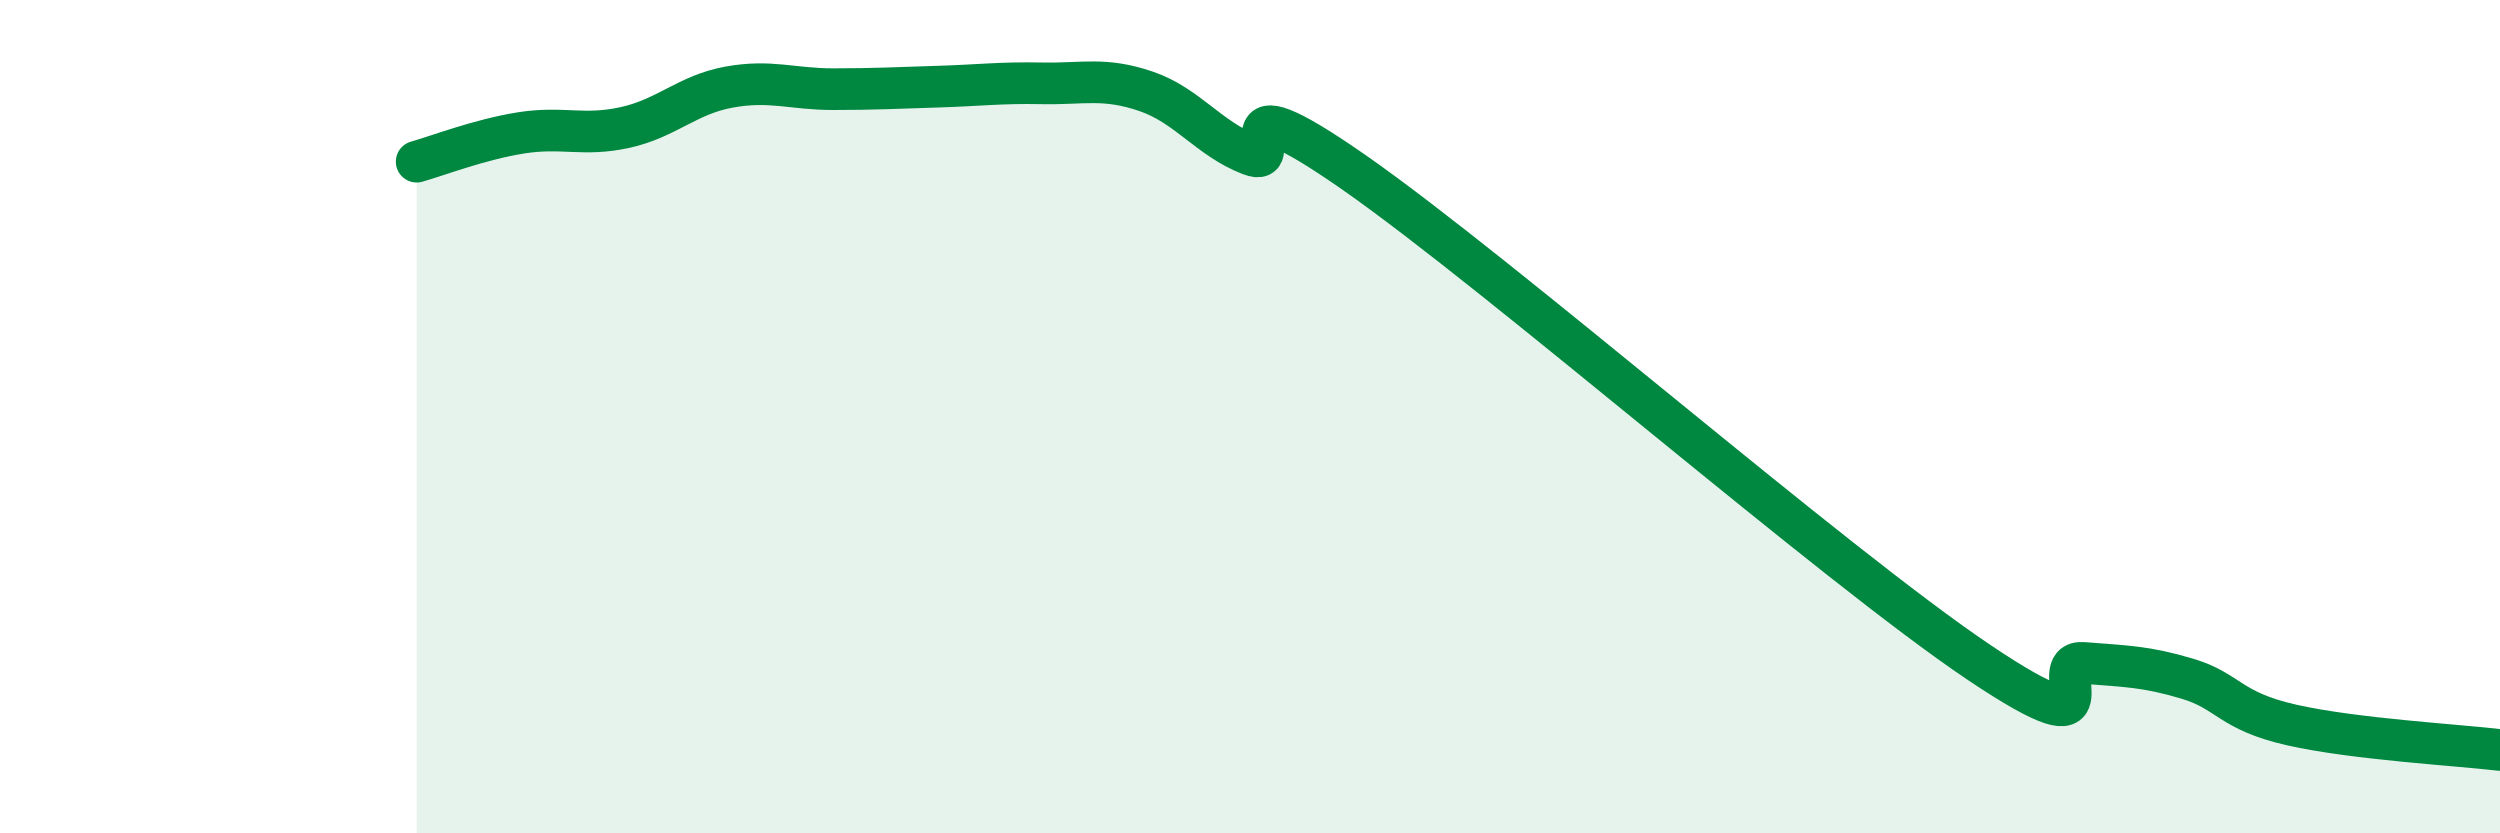
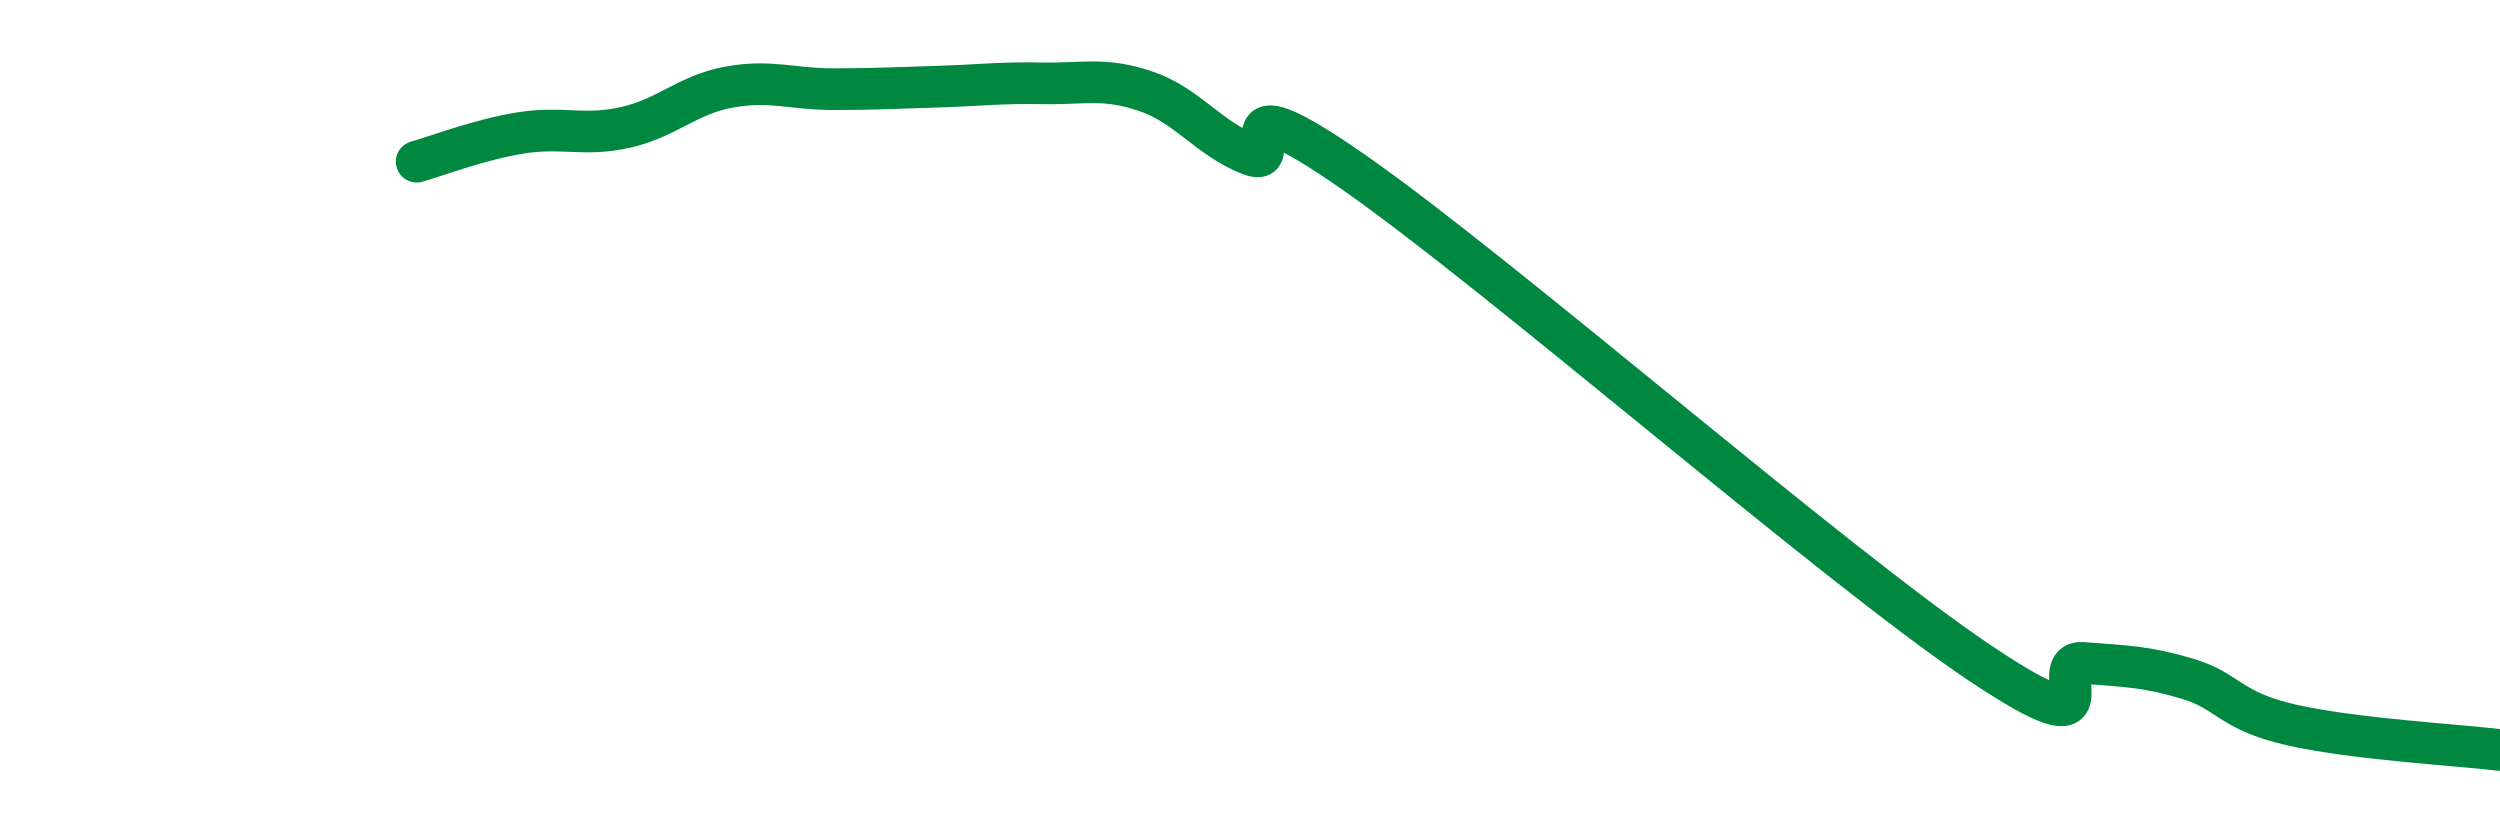
<svg xmlns="http://www.w3.org/2000/svg" width="60" height="20" viewBox="0 0 60 20">
-   <path d="M 10,3.88 C 10.5,3.74 11.5,3.35 12.5,3.19 C 13.5,3.03 14,3.28 15,3.06 C 16,2.84 16.5,2.27 17.5,2.09 C 18.5,1.91 19,2.14 20,2.14 C 21,2.14 21.5,2.11 22.5,2.08 C 23.5,2.05 24,1.98 25,2 C 26,2.02 26.5,1.85 27.5,2.19 C 28.5,2.53 29,3.32 30,3.71 C 31,4.1 29,1.7 32.5,4.14 C 36,6.58 44,13.55 47.5,15.9 C 51,18.25 49,15.83 50,15.91 C 51,15.99 51.5,15.99 52.5,16.29 C 53.5,16.59 53.5,17.06 55,17.4 C 56.5,17.74 59,17.88 60,18L60 20L10 20Z" fill="#008740" opacity="0.1" stroke-linecap="round" stroke-linejoin="round" />
  <path d="M 10,3.88 C 10.5,3.74 11.5,3.35 12.5,3.19 C 13.5,3.03 14,3.28 15,3.06 C 16,2.84 16.5,2.27 17.5,2.09 C 18.5,1.91 19,2.14 20,2.14 C 21,2.14 21.5,2.11 22.5,2.08 C 23.5,2.05 24,1.98 25,2 C 26,2.02 26.5,1.85 27.5,2.19 C 28.5,2.53 29,3.32 30,3.71 C 31,4.1 29,1.7 32.5,4.14 C 36,6.58 44,13.55 47.5,15.9 C 51,18.25 49,15.83 50,15.91 C 51,15.99 51.5,15.99 52.5,16.29 C 53.5,16.59 53.5,17.06 55,17.4 C 56.5,17.74 59,17.88 60,18" stroke="#008740" stroke-width="1" fill="none" stroke-linecap="round" stroke-linejoin="round" />
</svg>